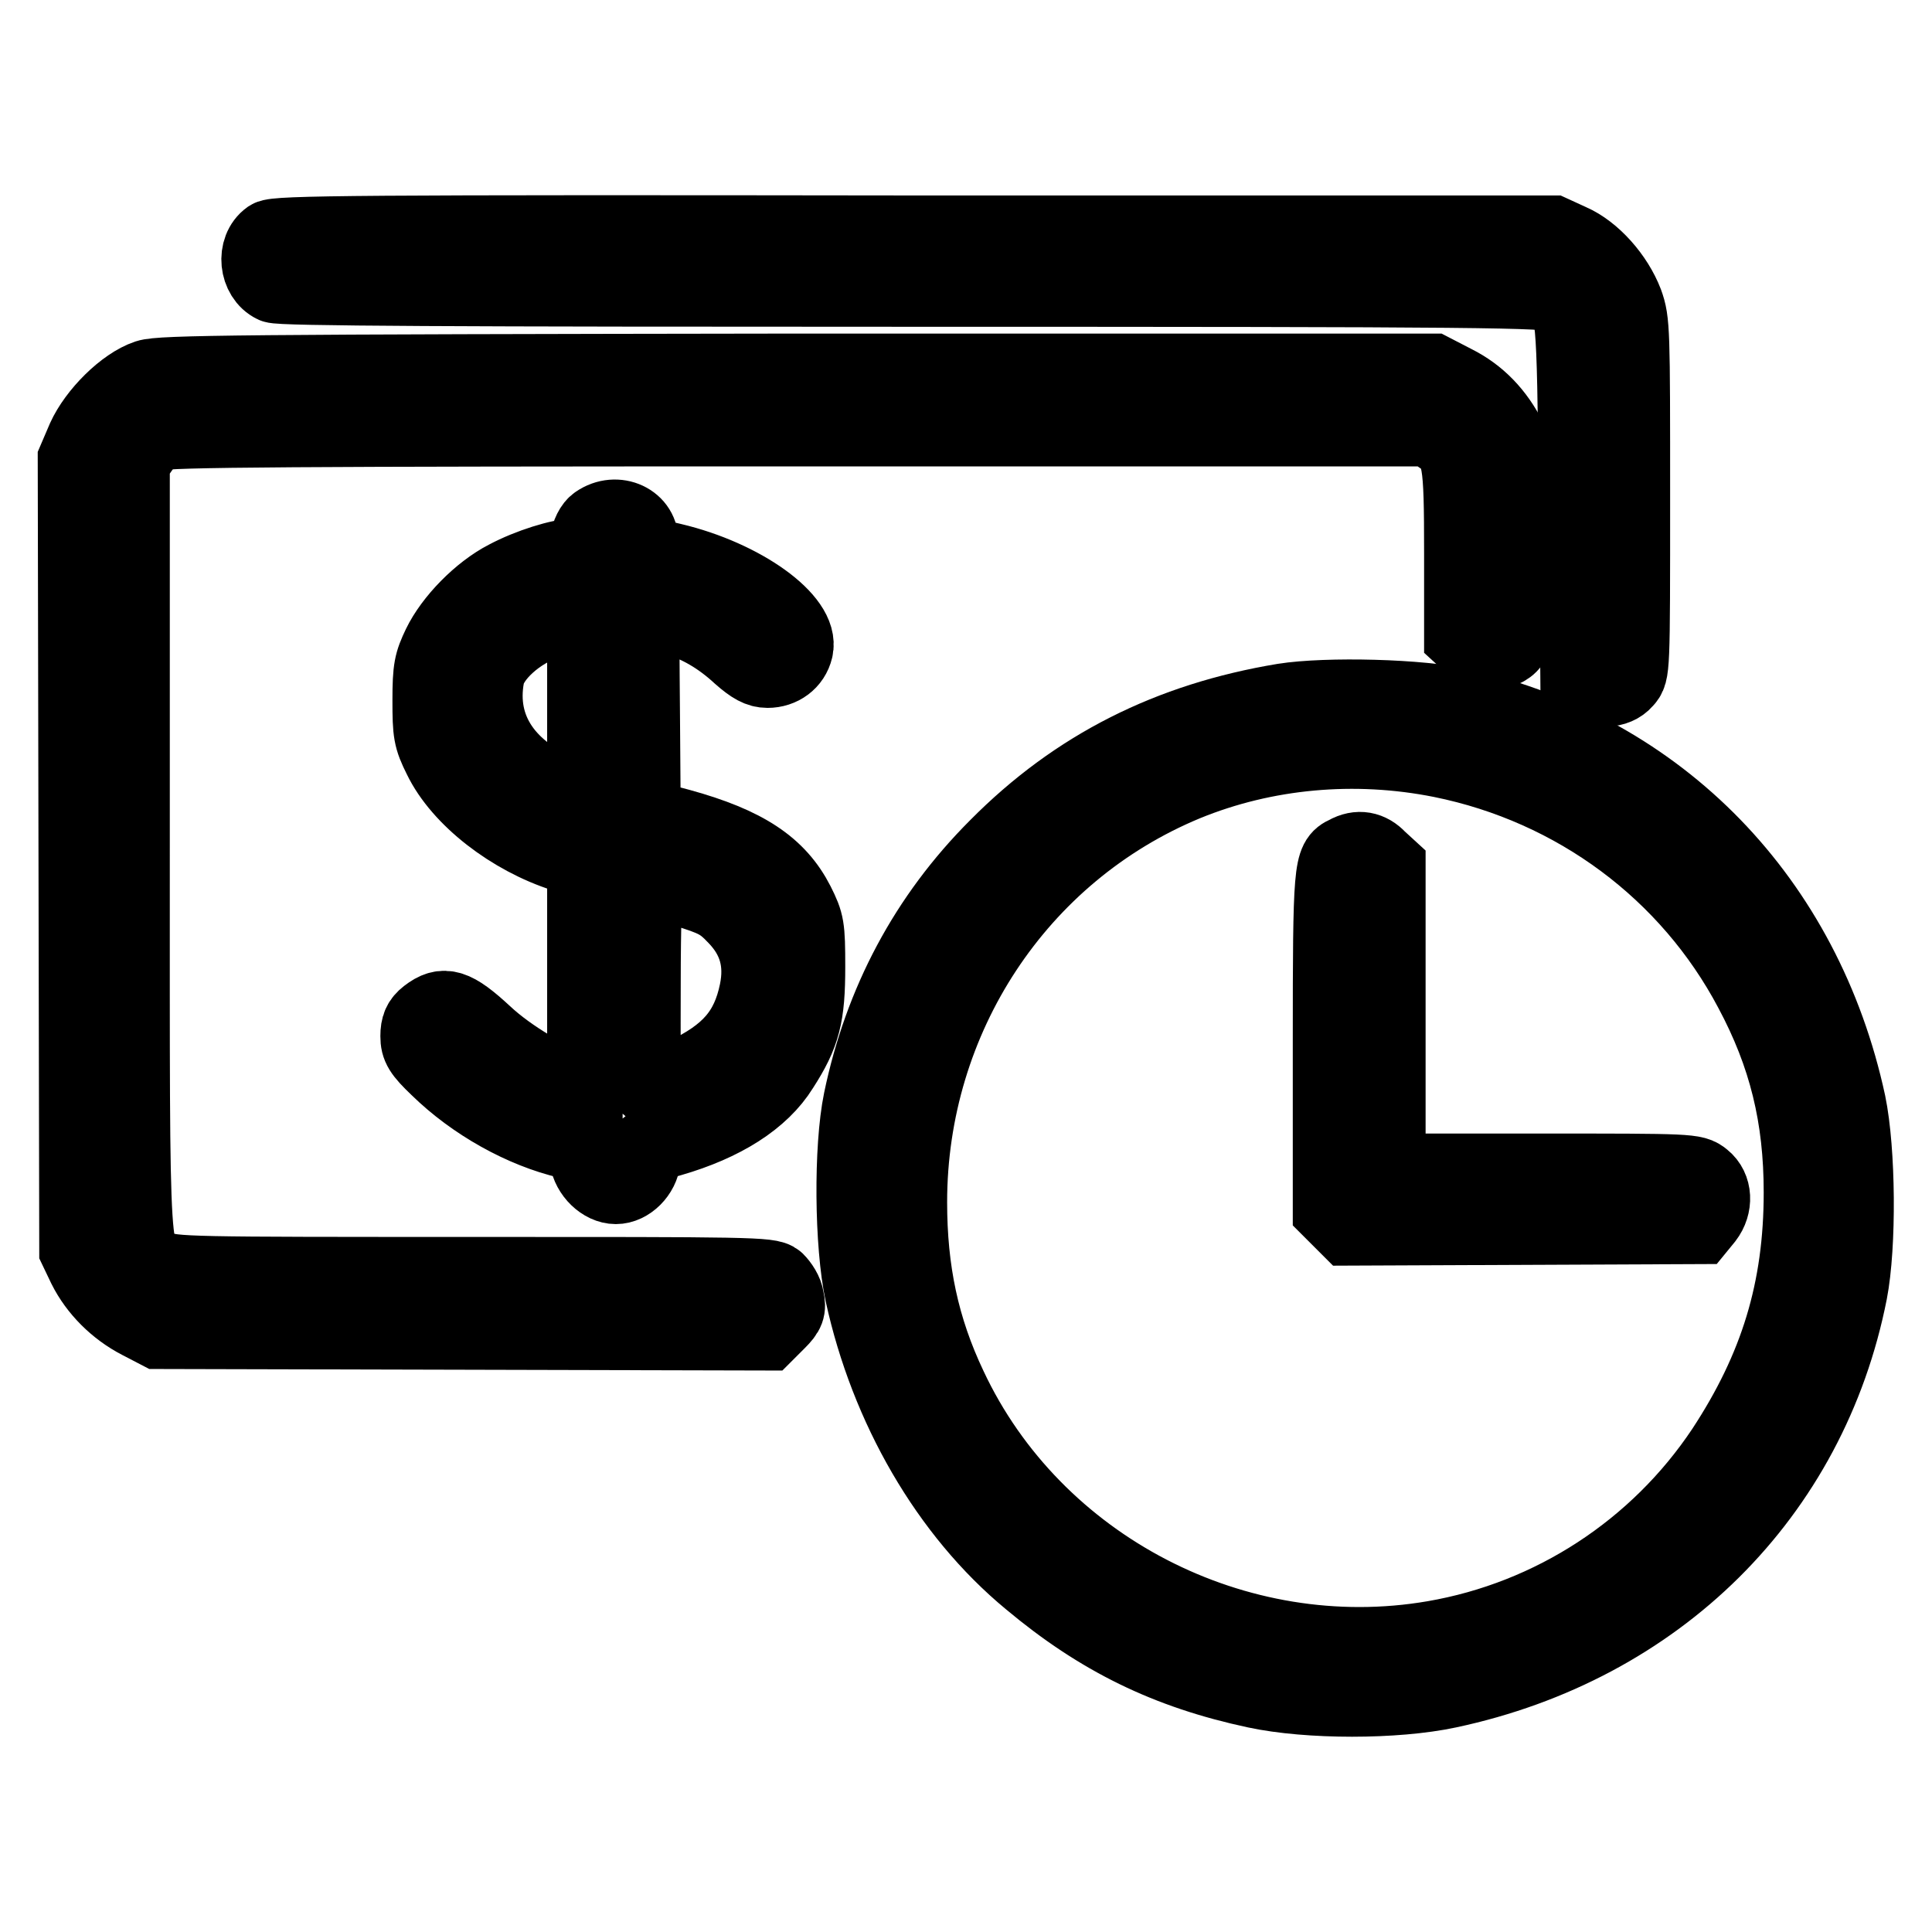
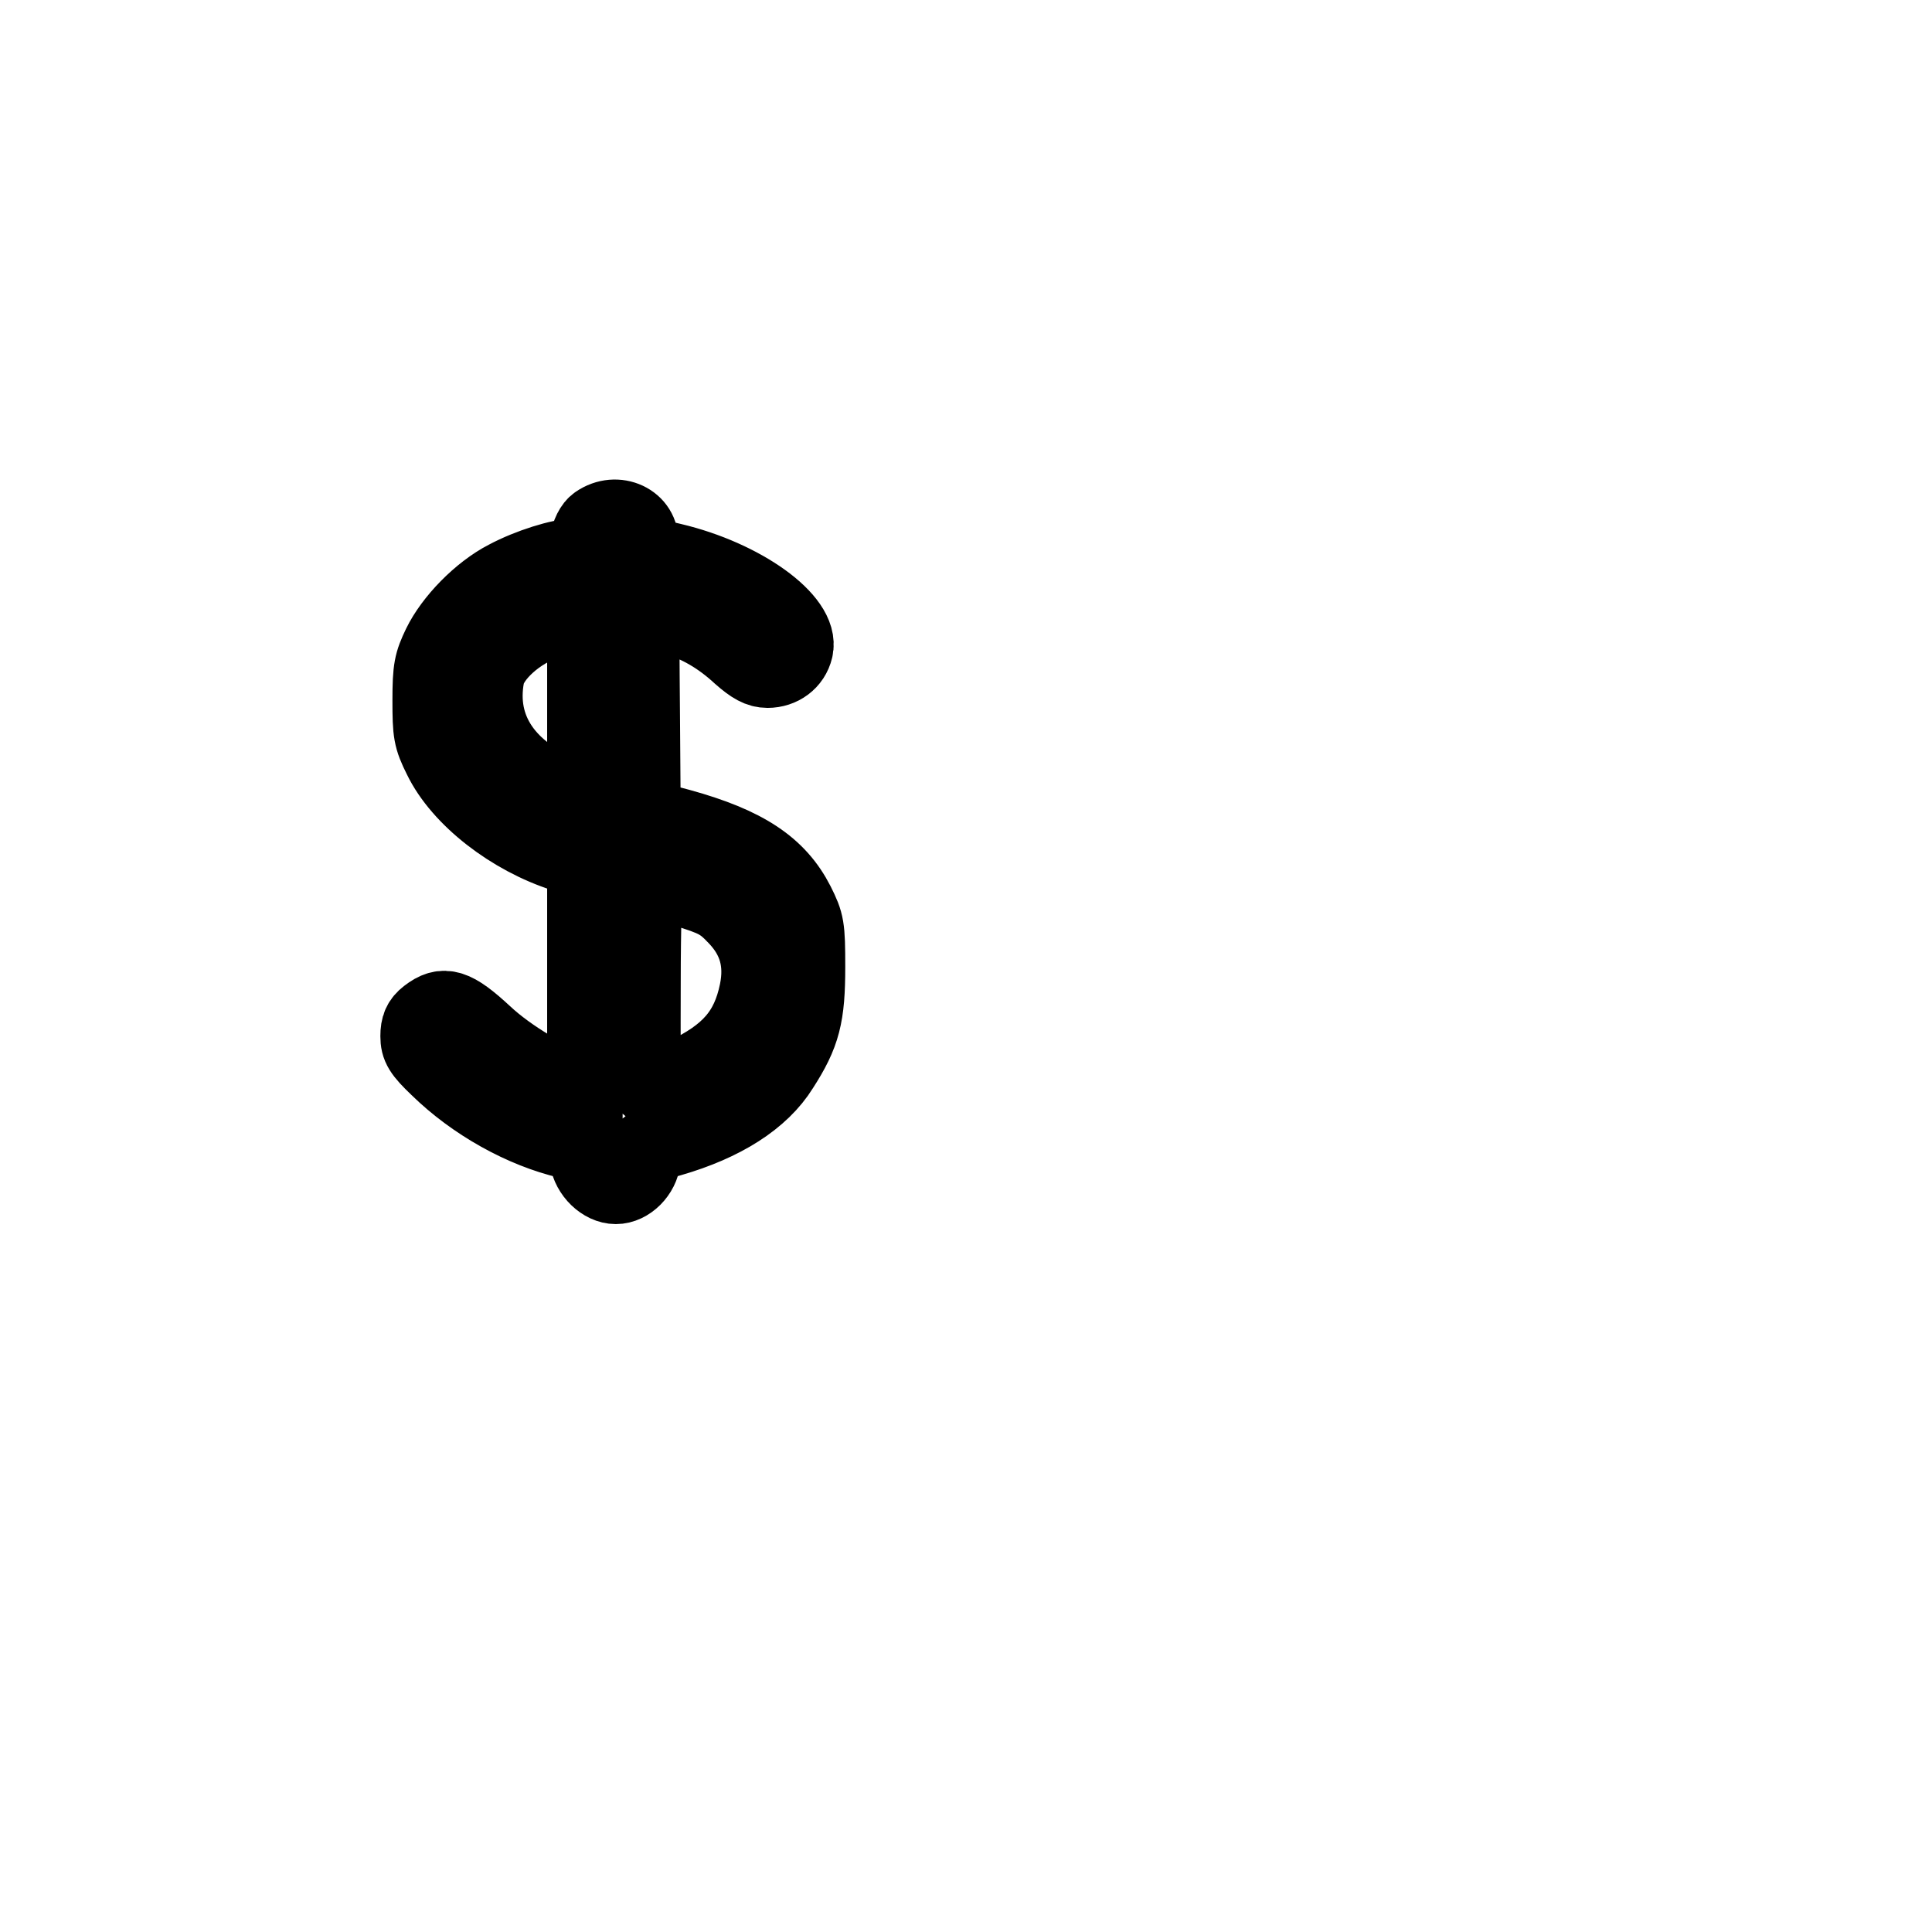
<svg xmlns="http://www.w3.org/2000/svg" version="1.1" x="0px" y="0px" viewBox="0 0 256 256" enable-background="new 0 0 256 256" xml:space="preserve">
  <g>
    <g>
      <g>
-         <path stroke-width="10" fill-opacity="0" stroke="#000000" d="M35.7,31.5c-2.1,1.5-1.7,5.2,0.6,6.3c0.8,0.4,23.8,0.5,85.1,0.5c75.1,0,84.1,0.1,85,0.8c2.2,1.6,2.2,1.5,2.5,26.6l0.2,23.8l1.1,0.9c1.5,1.2,3.9,1.2,5.1-0.2c1-1.1,1-1.1,1-24.3c0-22.2,0-23.3-0.9-25.8c-1.3-3.4-4.3-6.8-7.3-8.1l-2.4-1.1h-84.6C47.4,30.8,36.6,30.9,35.7,31.5z" />
-         <path stroke-width="10" fill-opacity="0" stroke="#000000" d="M19.5,50c-3,1-6.8,4.8-8.3,8.1L10,60.9l0.1,52.4l0.1,52.3l1.1,2.3c1.5,3,4.1,5.6,7.2,7.2l2.5,1.3l40.3,0.1l40.3,0.1l1.5-1.5c1.2-1.2,1.4-1.7,1.1-3c-0.1-0.9-0.8-1.9-1.3-2.4c-0.9-0.8-3.6-0.8-40.5-0.8c-37.4,0-39.6,0-41.4-0.9c-3.7-1.7-3.5,2.3-3.5-55.7V61.2l1.1-1.6c0.6-0.9,1.6-1.8,2.2-2.2c0.9-0.5,18.9-0.6,84.9-0.6h83.7l1.6,1.1c2.5,1.7,2.7,3,2.7,15.4l0,11l1.2,1.1c1.2,1.3,2.4,1.5,4.2,0.7c2-0.9,2.3-2.3,2.1-14.4c-0.1-10.6-0.2-11.4-1.2-13.5c-1.7-3.4-4.1-5.9-7.3-7.5l-2.9-1.5l-84.1,0C32,49.3,21.3,49.4,19.5,50z" />
        <path stroke-width="10" fill-opacity="0" stroke="#000000" d="M79.1,69.3c-0.6,0.4-1.1,1.4-1.3,2.6c-0.3,1.6-0.5,1.8-1.6,1.8c-1.9,0-6.1,1.3-9.1,2.9c-3.5,1.8-7.2,5.6-8.8,8.9c-1.1,2.3-1.3,3.1-1.3,7.3c0,4.3,0.1,5,1.4,7.6c2.6,5.4,9.4,10.6,16.3,12.8l2.8,0.8v15.3v15.3l-1-0.3c-3.4-0.9-9-4.2-12.3-7.3c-4-3.7-5.4-4.1-7.6-2.4c-0.9,0.7-1.2,1.4-1.2,2.7c0,1.4,0.4,2.1,2.6,4.2c4.8,4.7,11.3,8.3,17.3,9.7c2.1,0.5,2.2,0.6,2.5,2.3c0.3,2,2.1,3.7,3.8,3.7c1.7,0,3.4-1.7,3.6-3.6c0.1-1.7,0.2-1.7,3.7-2.7c6.9-2,12-5.2,14.6-9.4c2.9-4.5,3.5-6.9,3.5-13.4c0-5.3-0.1-5.8-1.4-8.4c-2.5-4.9-6.8-7.8-15.5-10.2l-4.9-1.3l-0.1-13.6c-0.1-15.4-0.5-14.1,4.2-12.8c3.2,0.9,6.1,2.6,8.8,5.1c1.6,1.4,2.5,1.9,3.6,1.9c1.8,0,3.3-1.1,3.7-2.8c0.9-3.8-7-9.5-16.3-11.7l-4.2-1V72C85.1,69.1,81.7,67.5,79.1,69.3z M77.6,93.9v12.5l-2.5-1c-8-3.1-11.9-8.8-10.6-15.8c0.5-2.7,4.2-6,7.9-7.2c1.7-0.5,3.5-0.9,4.1-0.9l1,0V93.9z M90.6,117.8c4.2,1.3,5,1.7,6.9,3.7c2.7,2.8,3.6,6,2.8,9.9c-1.1,5.3-3.7,8.3-9.6,11.1c-6,2.9-5.5,4-5.5-12.2c0-7.7,0.2-13.9,0.4-13.9C85.7,116.3,88,117,90.6,117.8z" />
-         <path stroke-width="10" fill-opacity="0" stroke="#000000" d="M170.1,92.9c-15.1,2.5-27.5,8.7-38,19.3c-9.3,9.3-15.3,20.6-18,33.6c-1.3,6.3-1.2,19.1,0.2,25.6c3.3,15.1,11.3,29,22.2,38c9.2,7.7,18.2,12.1,29.9,14.6c7,1.5,18.5,1.5,25.5,0c27.7-5.9,47.9-25.9,53.2-52.8c1.2-6.2,1.1-18.7-0.2-25c-5.8-26.9-24.9-46.6-51.1-52.6C188.4,92.3,175.8,92,170.1,92.9z M191,100.7c17.8,3.6,32.8,14.8,41.1,30.5c4.6,8.6,6.6,16.8,6.6,26.8c0,12.9-3.2,23.3-10.3,34.1c-8.8,13.2-22.7,22.3-38.4,25c-26.2,4.5-53-9.4-64.2-33.3c-3.7-7.8-5.3-15.4-5.3-24.5c0-24.4,14.4-46.3,36.6-55.5C167.6,99.5,179.5,98.4,191,100.7z" />
-         <path stroke-width="10" fill-opacity="0" stroke="#000000" d="M178.4,113.1c-2,0.9-2.1,1.8-2.1,25v22.2l1.2,1.2l1.2,1.2l23.2-0.1l23.2-0.1l0.9-1.1c1.3-1.7,1.2-4-0.3-5.2c-1.2-1-1.7-1-21.5-1h-20.3V135v-20.1l-1.2-1.1C181.5,112.5,180,112.2,178.4,113.1z" />
      </g>
    </g>
  </g>
</svg>